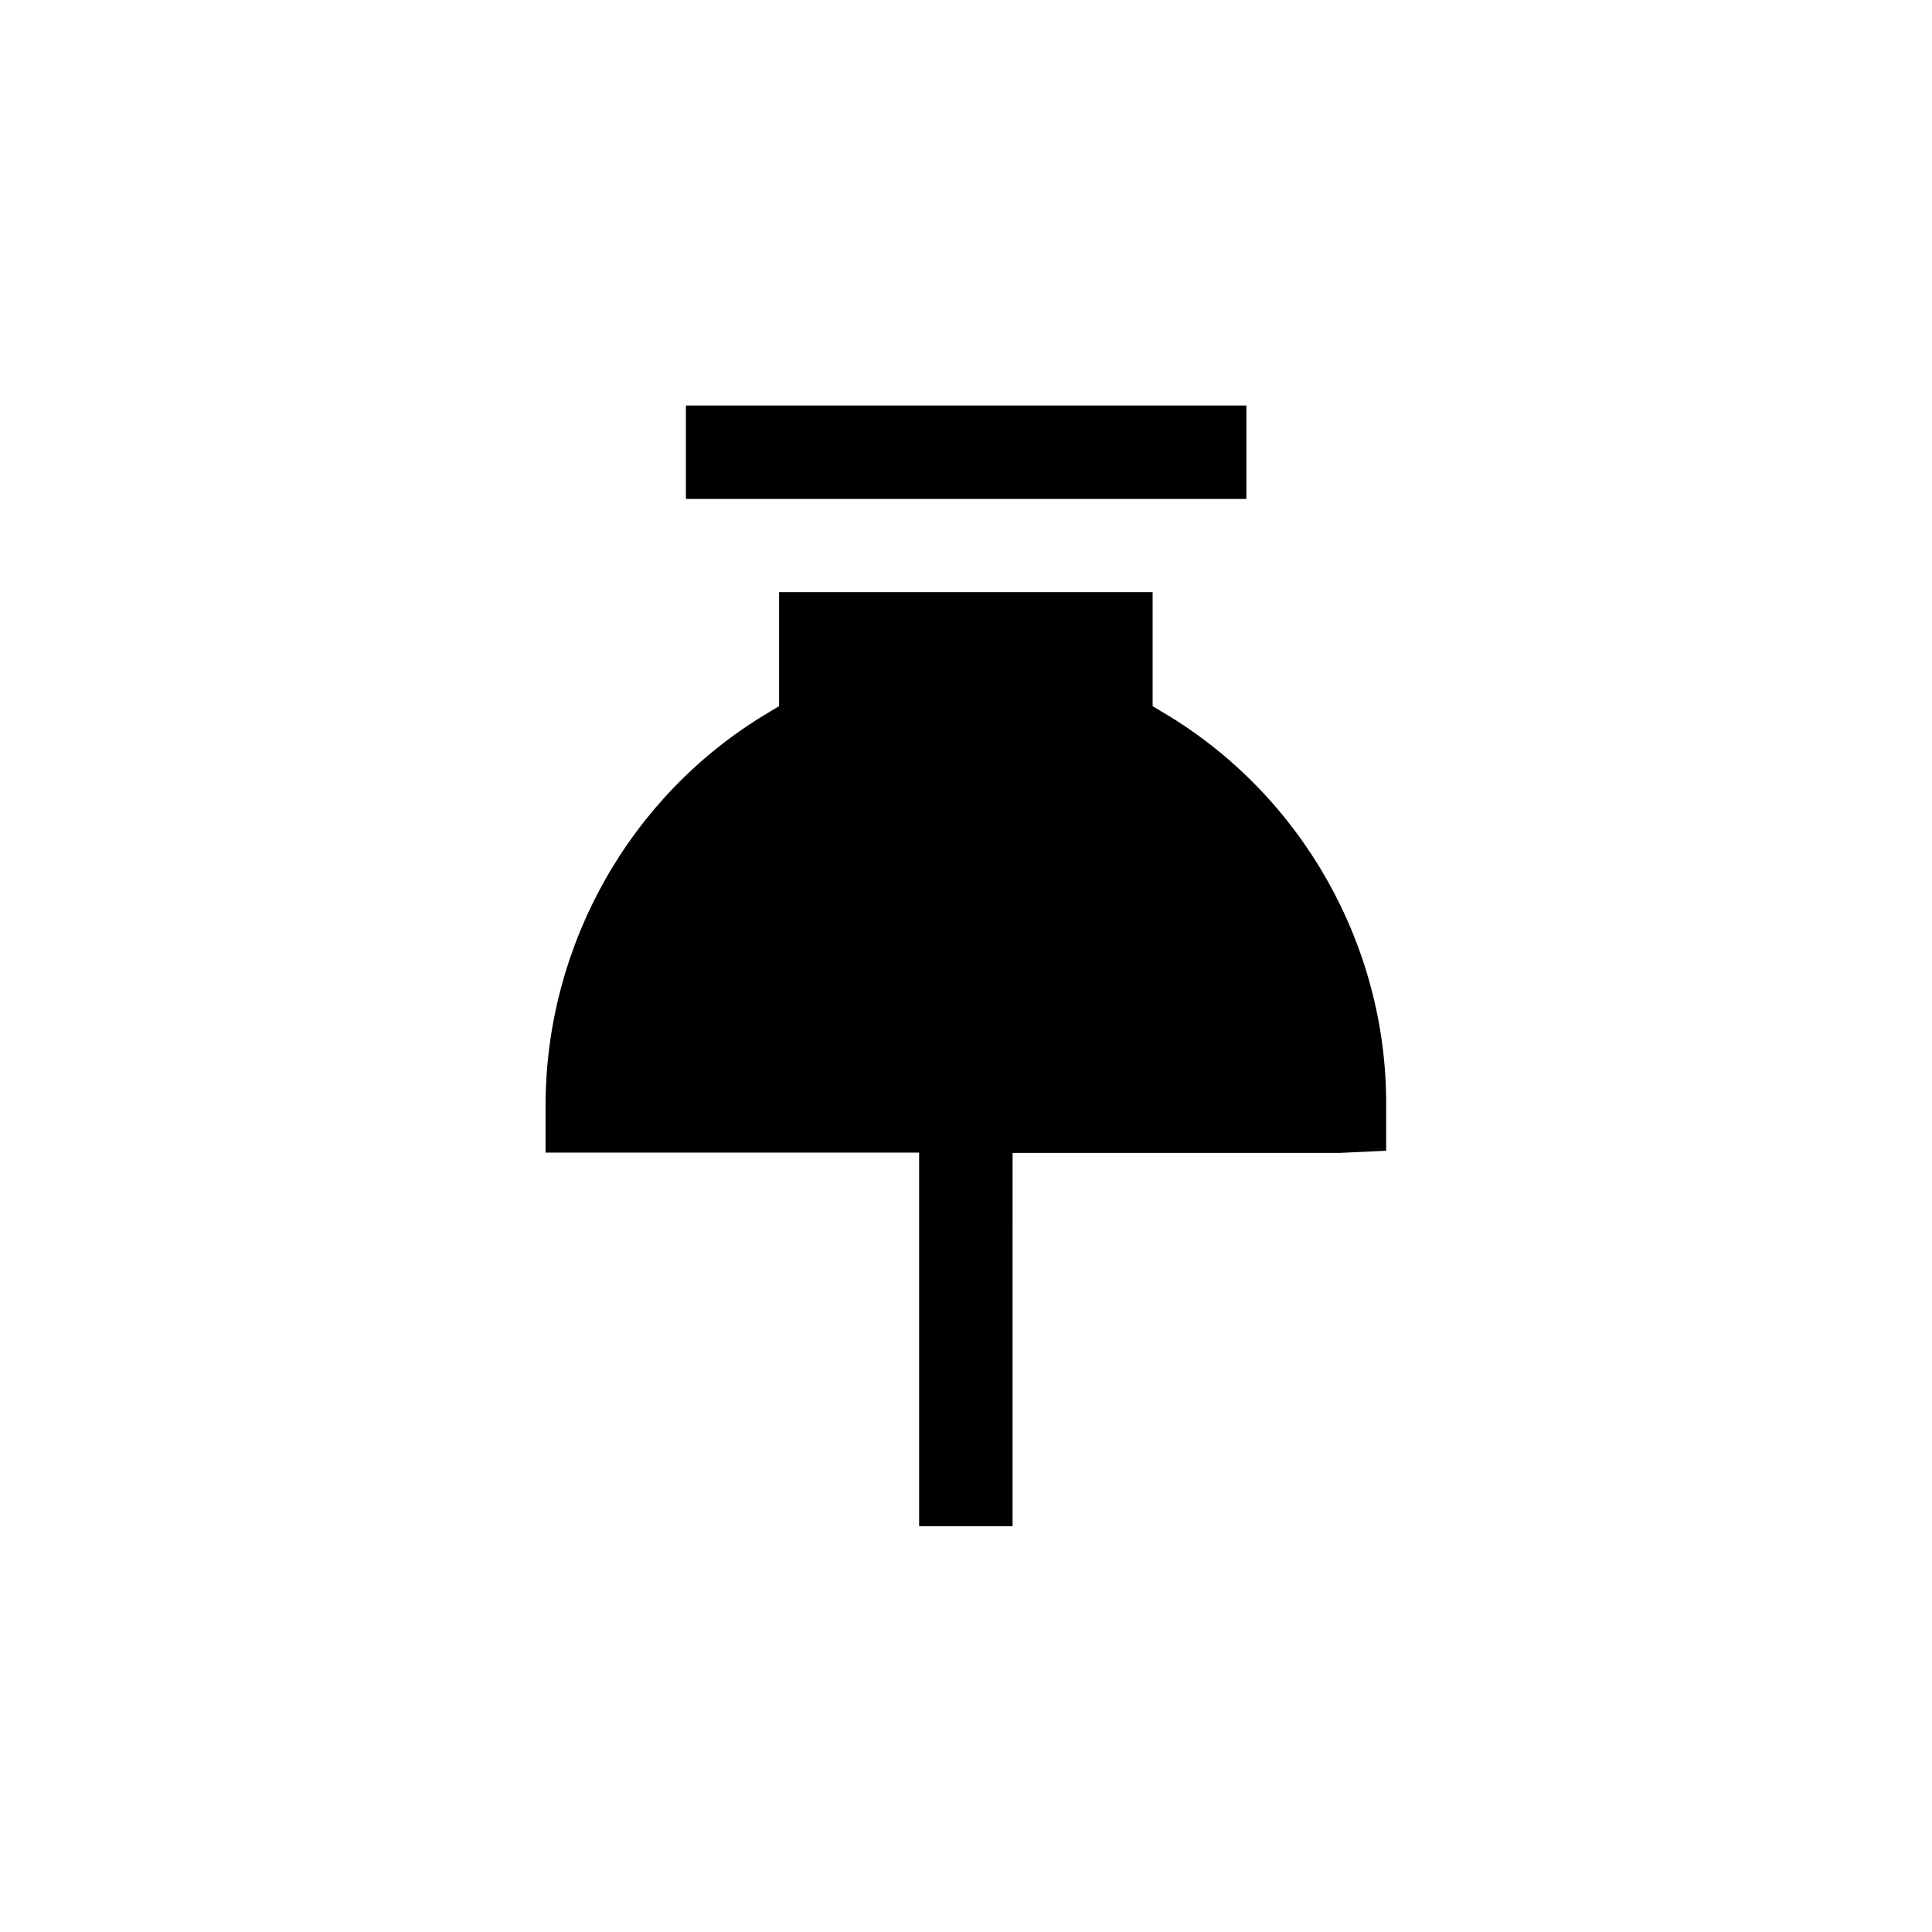
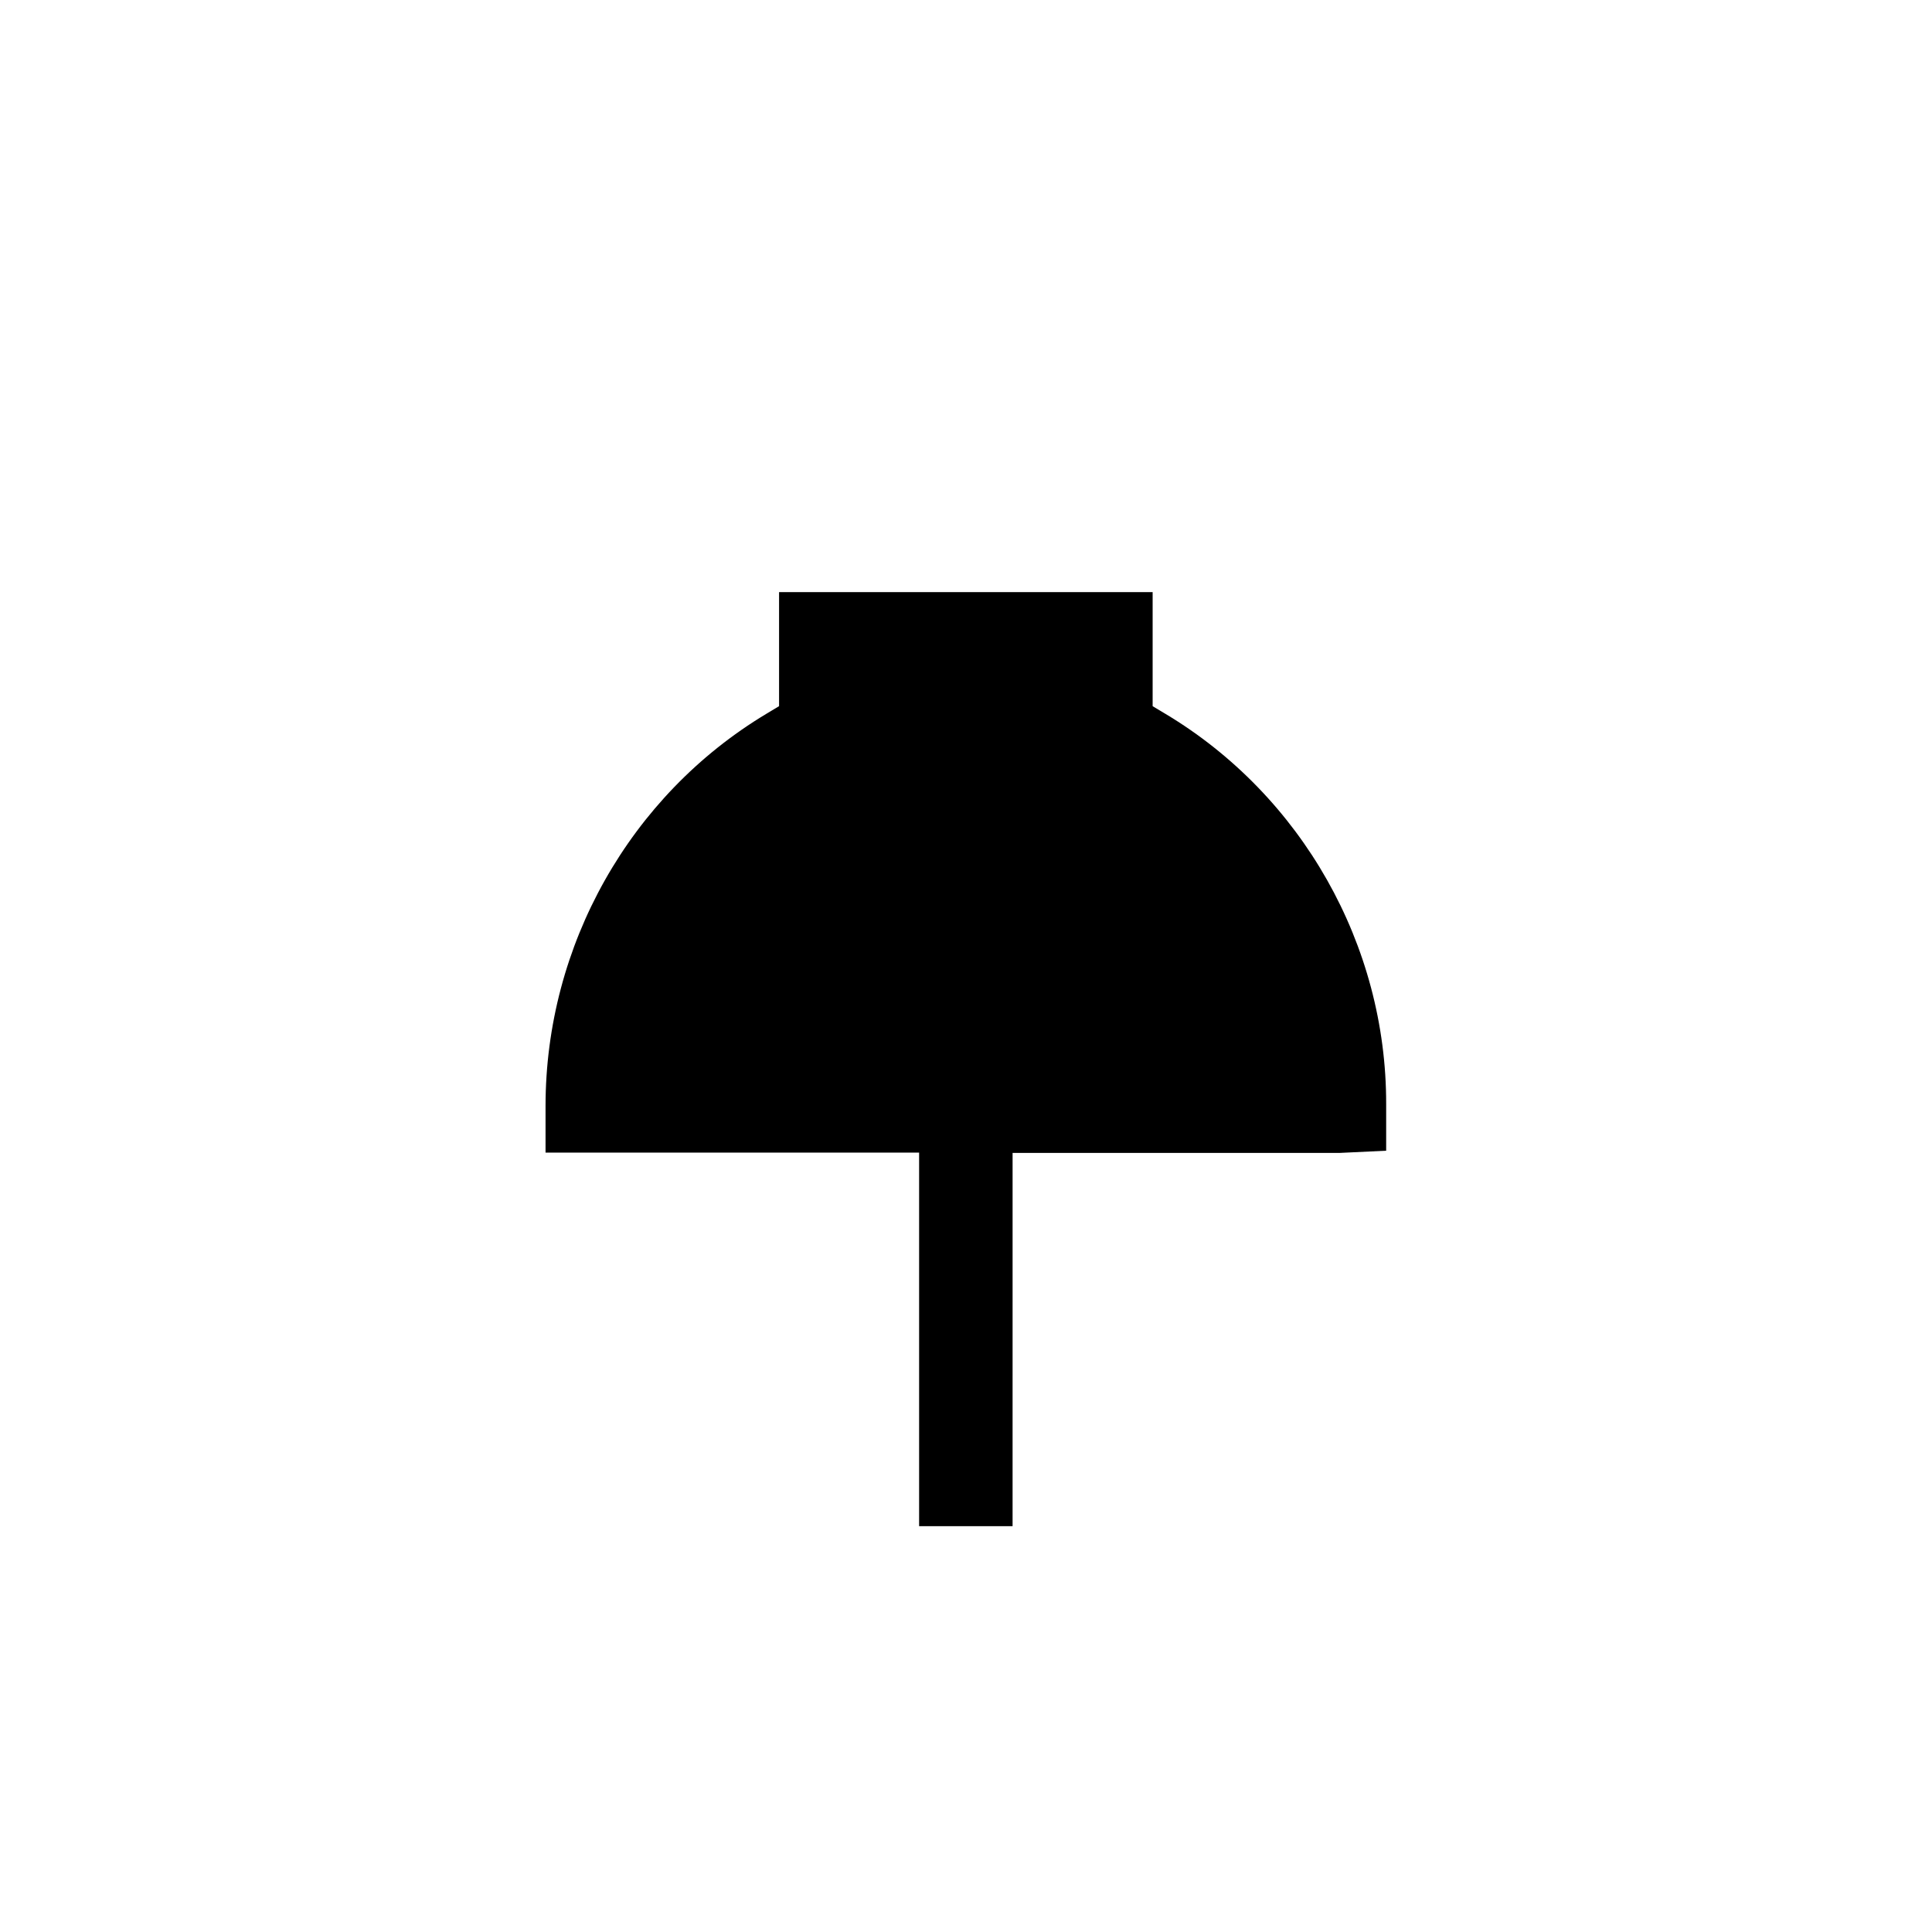
<svg xmlns="http://www.w3.org/2000/svg" fill="#000000" width="800px" height="800px" version="1.1" viewBox="144 144 512 512">
  <g>
    <path d="m452.82 333.16-3.359-2.016v-30.23h-99v30.23l-3.359 2.016c-36.105 21.664-58.527 61.297-58.527 103.95v12.344h99v99h24.77l0.004-98.918h86.656l12.344-0.586v-12.344c0.082-42.152-22.34-81.785-58.527-103.45z" />
-     <path d="m325.77 251.46h148.54v24.77h-148.54z" />
  </g>
</svg>